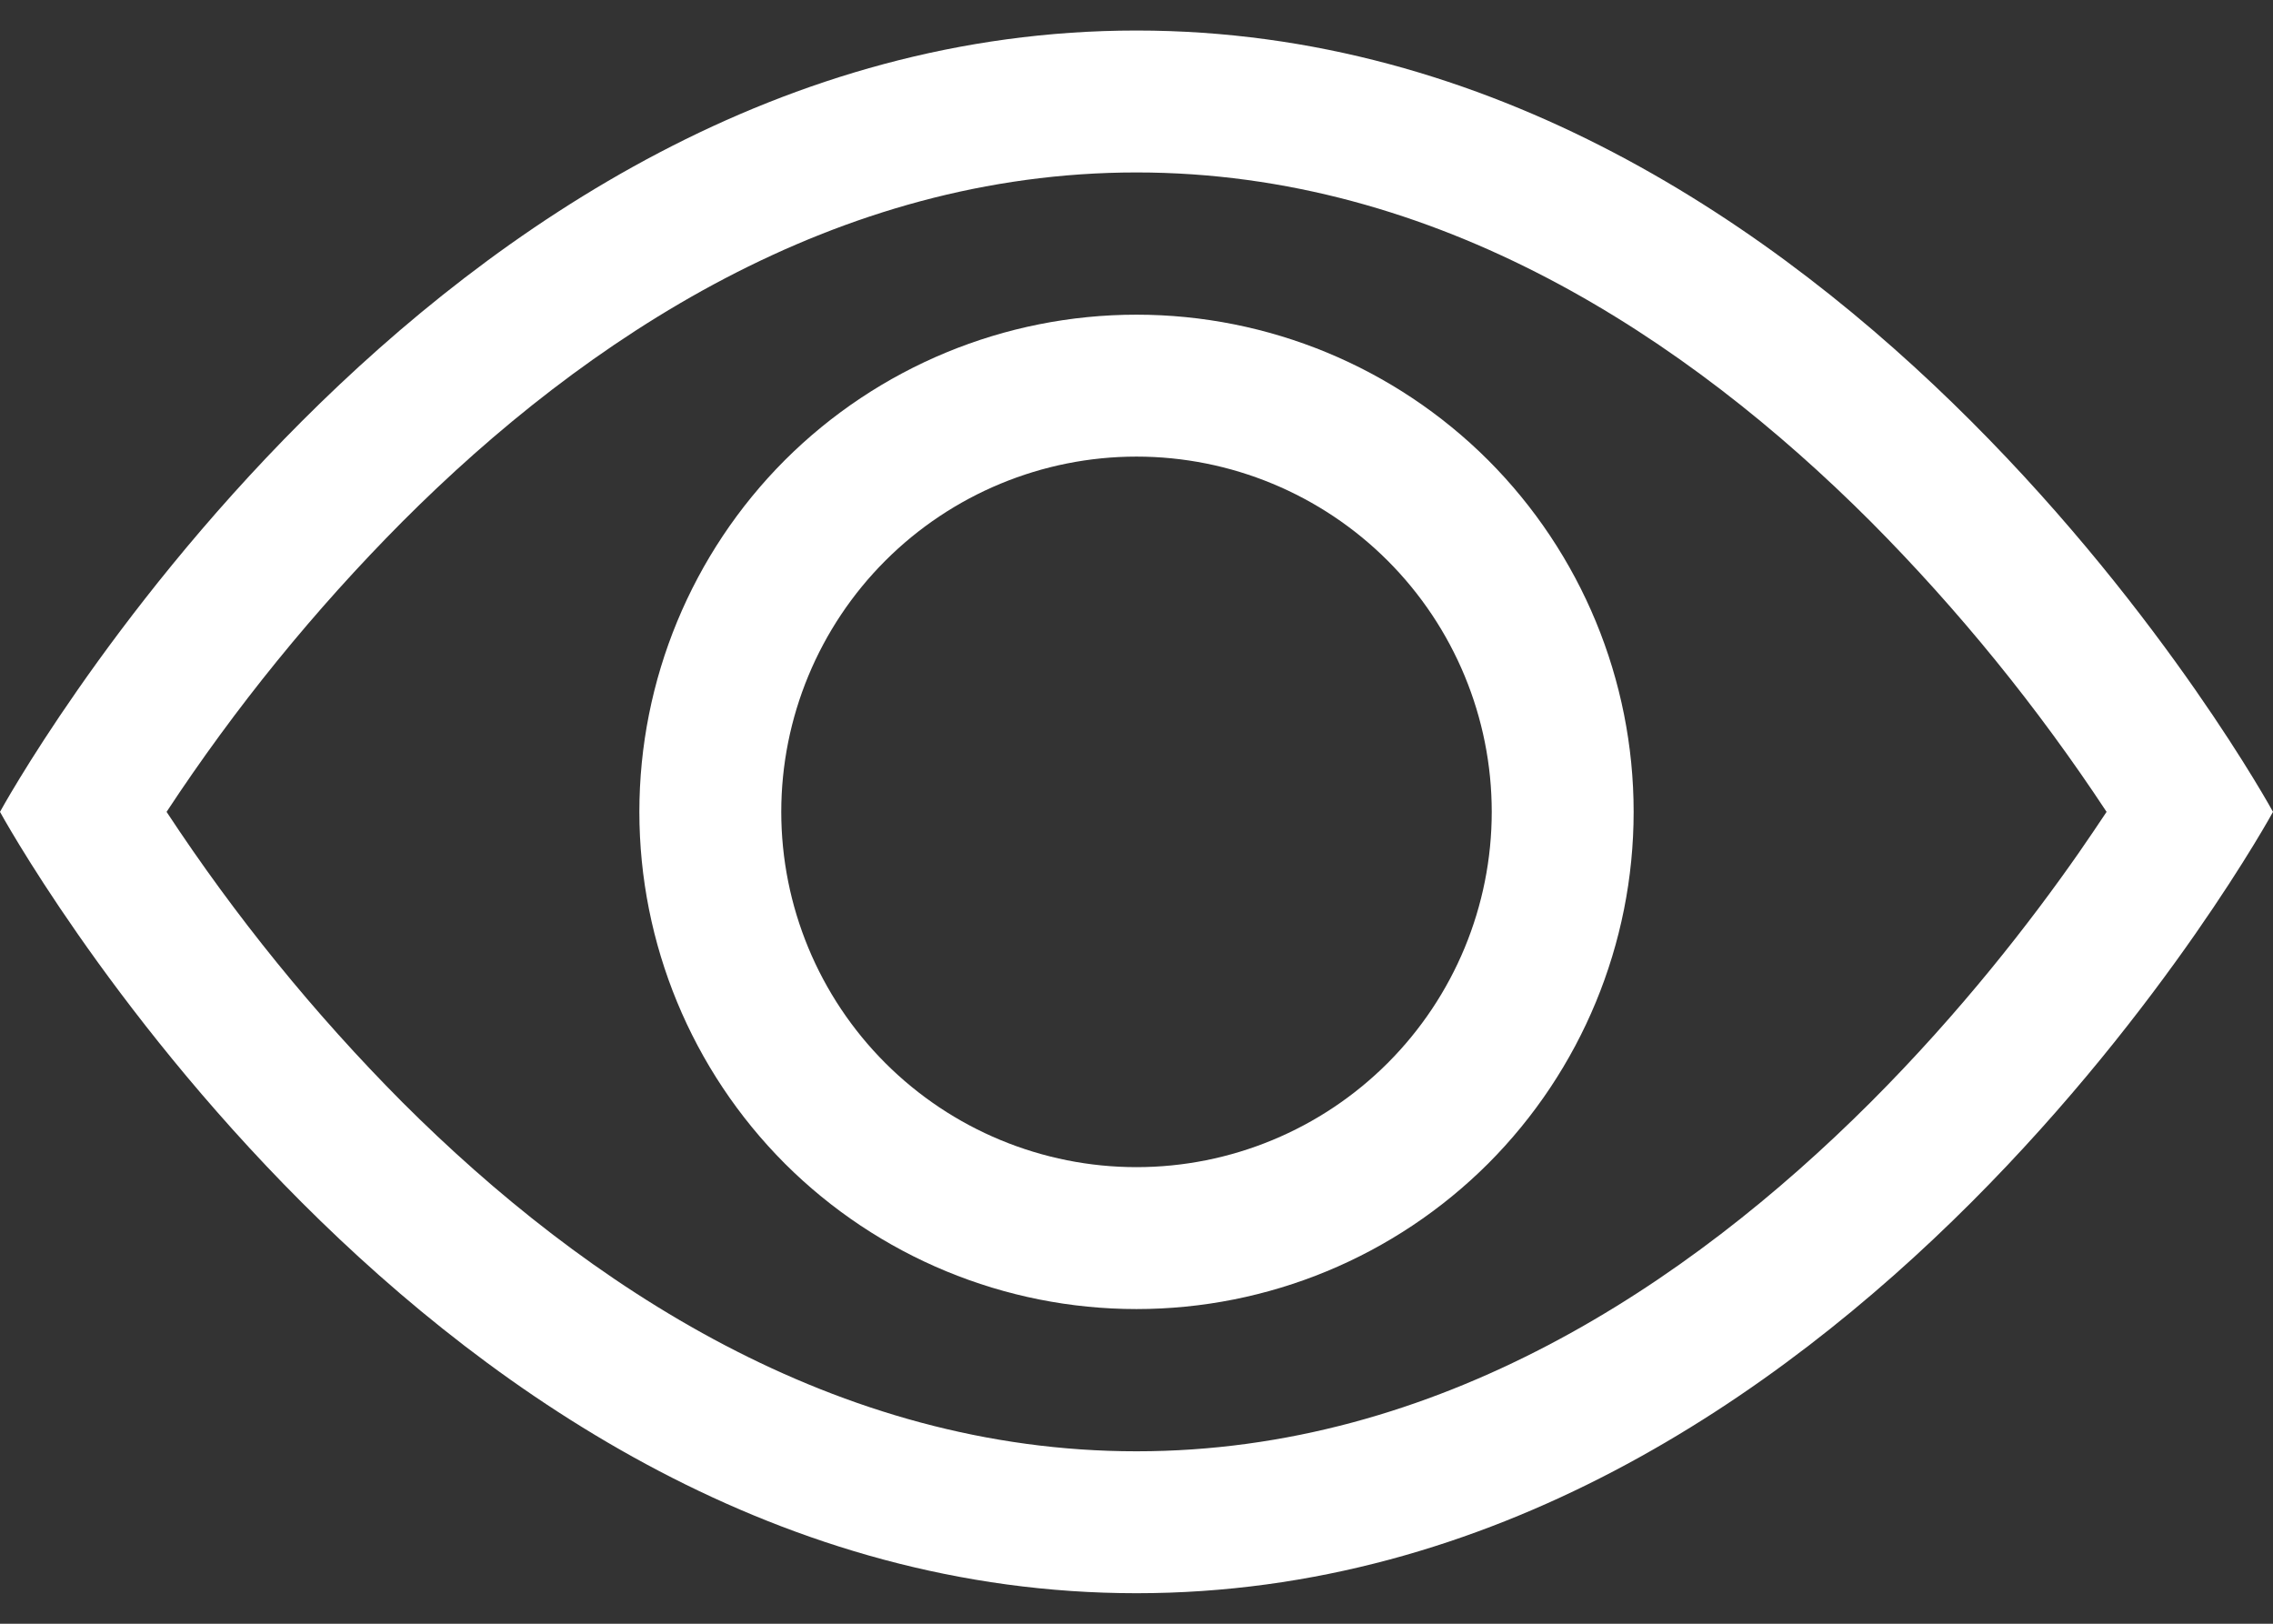
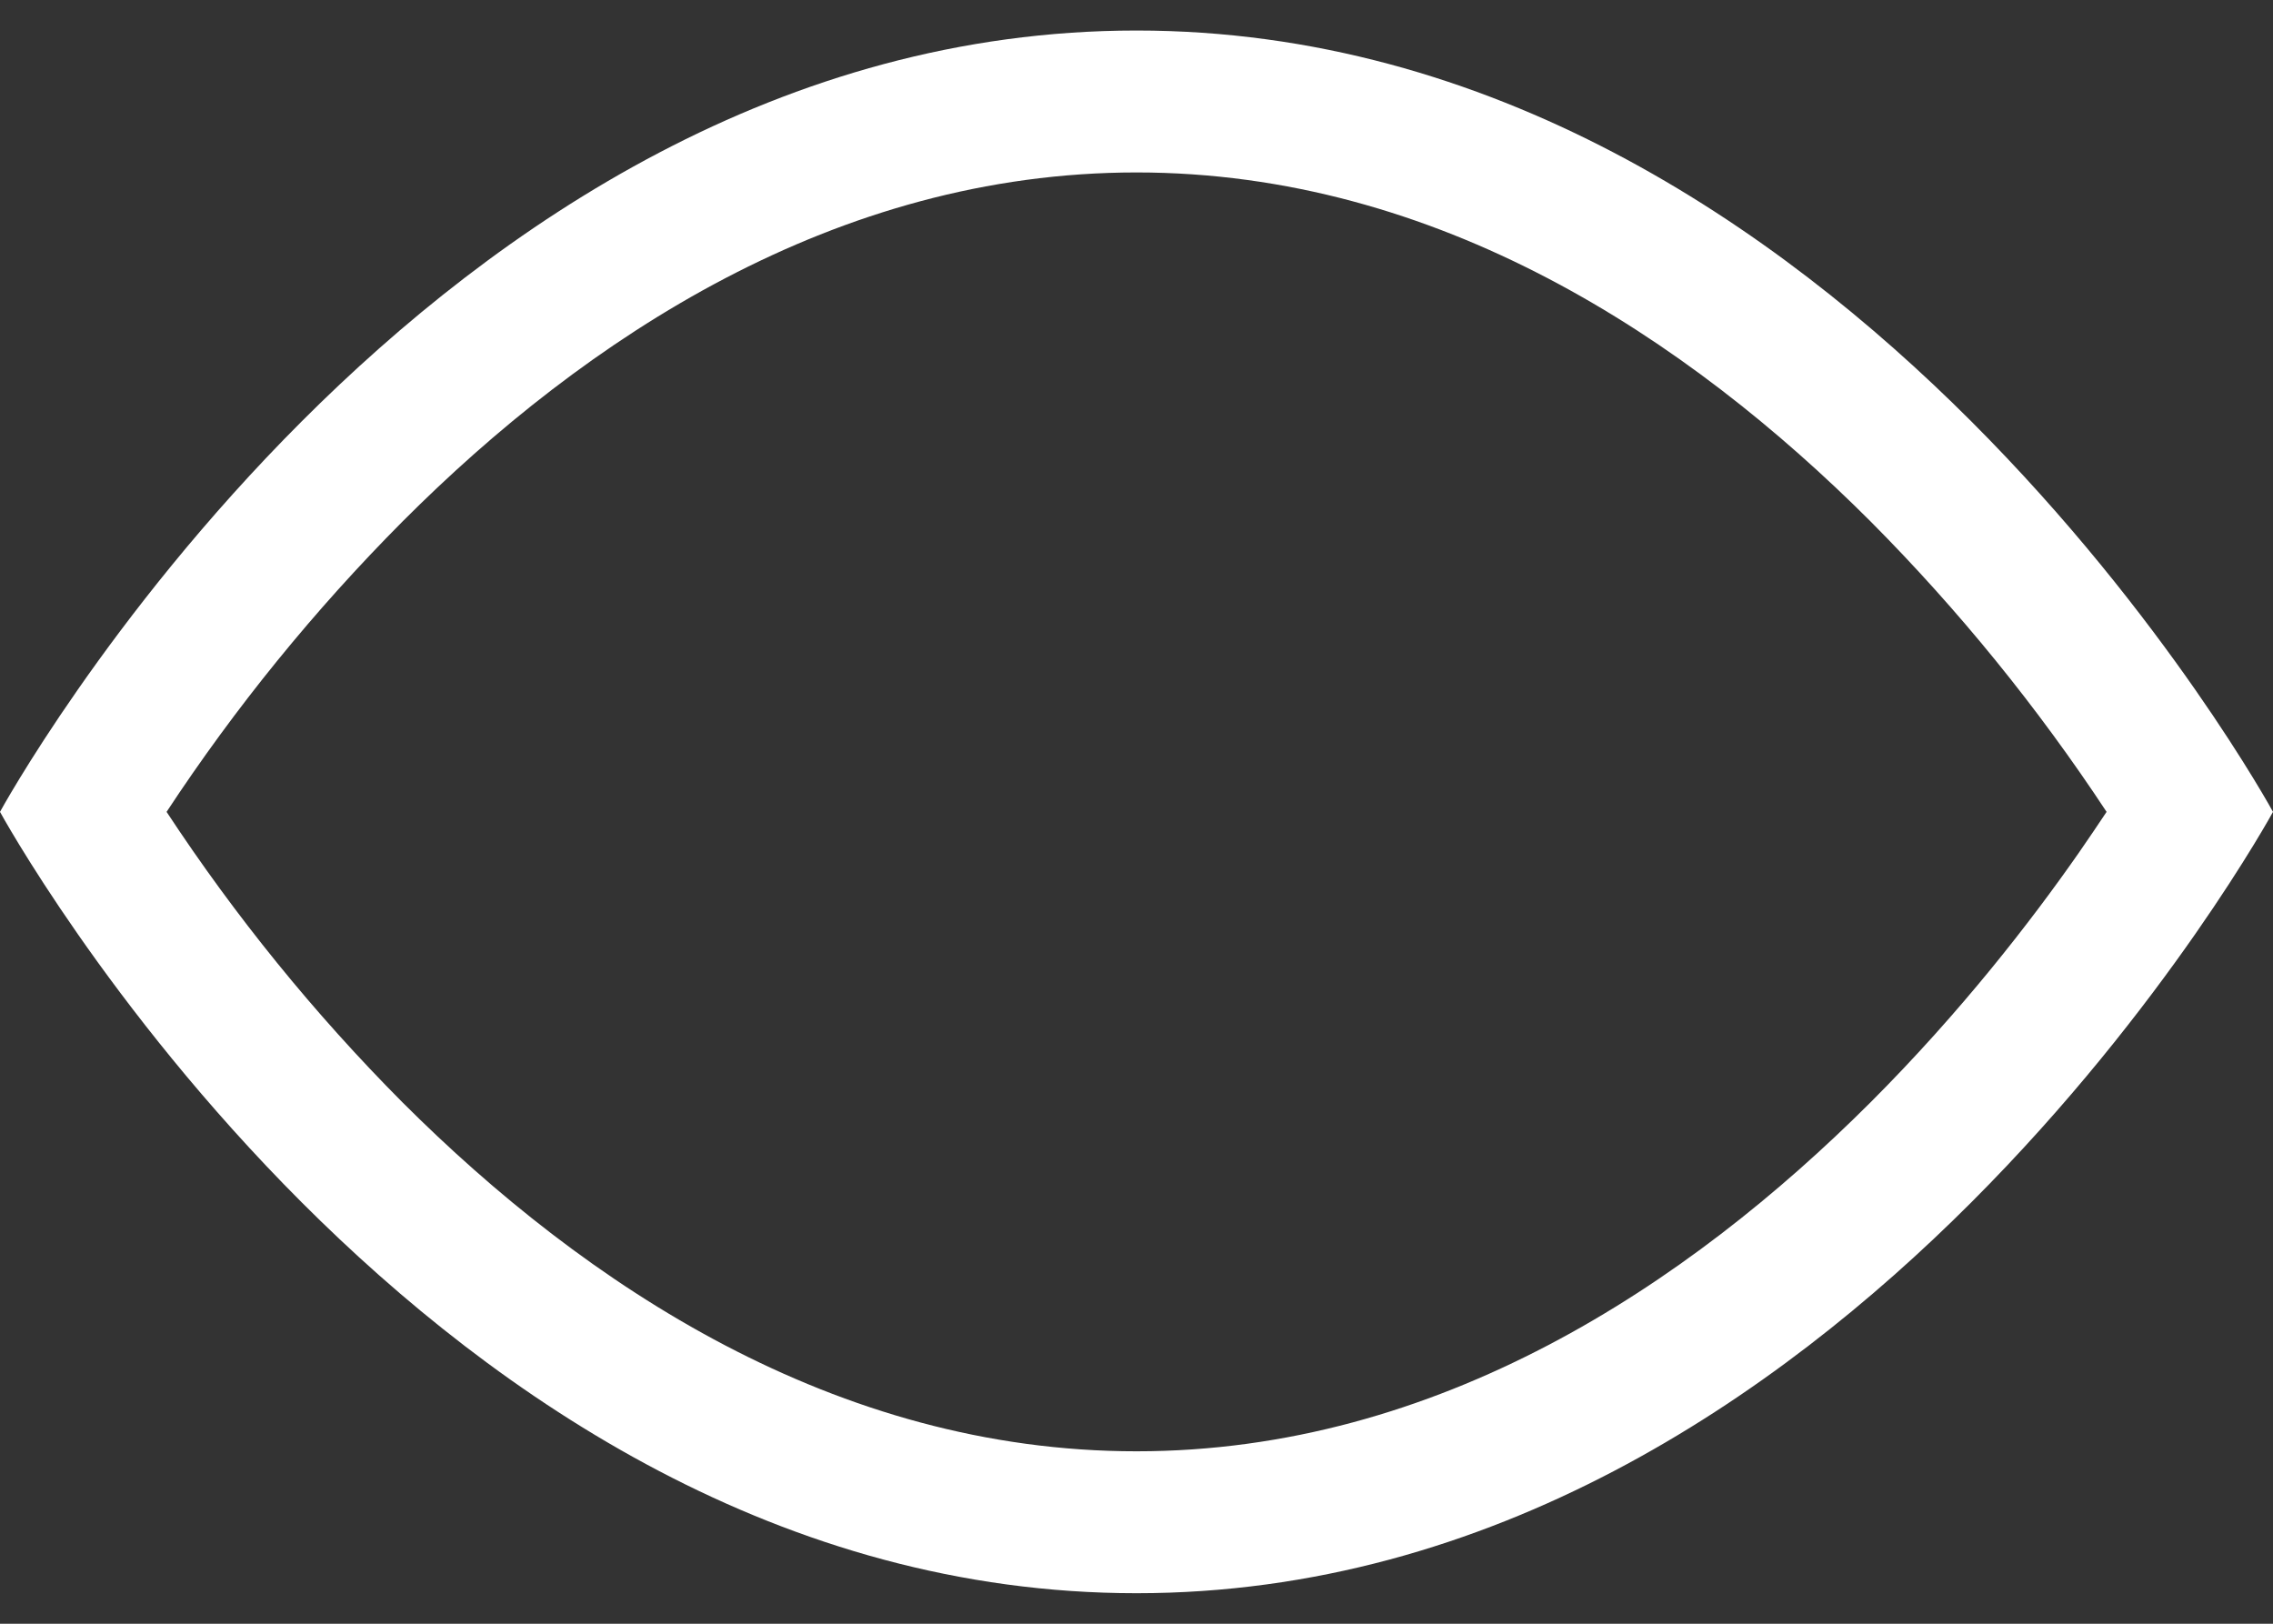
<svg xmlns="http://www.w3.org/2000/svg" width="14" height="10" viewBox="0 0 14 10" fill="none">
  <rect x="0" y="0" width="14" height="10" fill="#333333" stroke="none" />
  <path d="M14 5C14 5 11.375 0.188 7 0.188C2.625 0.188 0 5 0 5C0 5 2.625 9.812 7 9.812C11.375 9.812 14 5 14 5ZM1.026 5C1.449 4.357 1.936 3.758 2.479 3.212C3.605 2.084 5.145 1.062 7 1.062C8.855 1.062 10.394 2.084 11.522 3.212C12.065 3.758 12.551 4.357 12.975 5C12.924 5.076 12.868 5.16 12.804 5.252C12.511 5.672 12.078 6.232 11.522 6.788C10.394 7.915 8.854 8.938 7 8.938C5.145 8.938 3.606 7.915 2.478 6.788C1.935 6.242 1.449 5.643 1.026 5Z" fill="white" />
-   <path d="M7 2.812C6.42 2.812 5.863 3.043 5.453 3.453C5.043 3.863 4.812 4.42 4.812 5C4.812 5.58 5.043 6.137 5.453 6.547C5.863 6.957 6.42 7.188 7 7.188C7.58 7.188 8.137 6.957 8.547 6.547C8.957 6.137 9.188 5.58 9.188 5C9.188 4.42 8.957 3.863 8.547 3.453C8.137 3.043 7.58 2.812 7 2.812ZM3.938 5C3.938 4.188 4.26 3.409 4.834 2.834C5.409 2.26 6.188 1.938 7 1.938C7.812 1.938 8.591 2.26 9.166 2.834C9.74 3.409 10.062 4.188 10.062 5C10.062 5.812 9.74 6.591 9.166 7.166C8.591 7.74 7.812 8.062 7 8.062C6.188 8.062 5.409 7.74 4.834 7.166C4.26 6.591 3.938 5.812 3.938 5Z" fill="white" />
</svg>